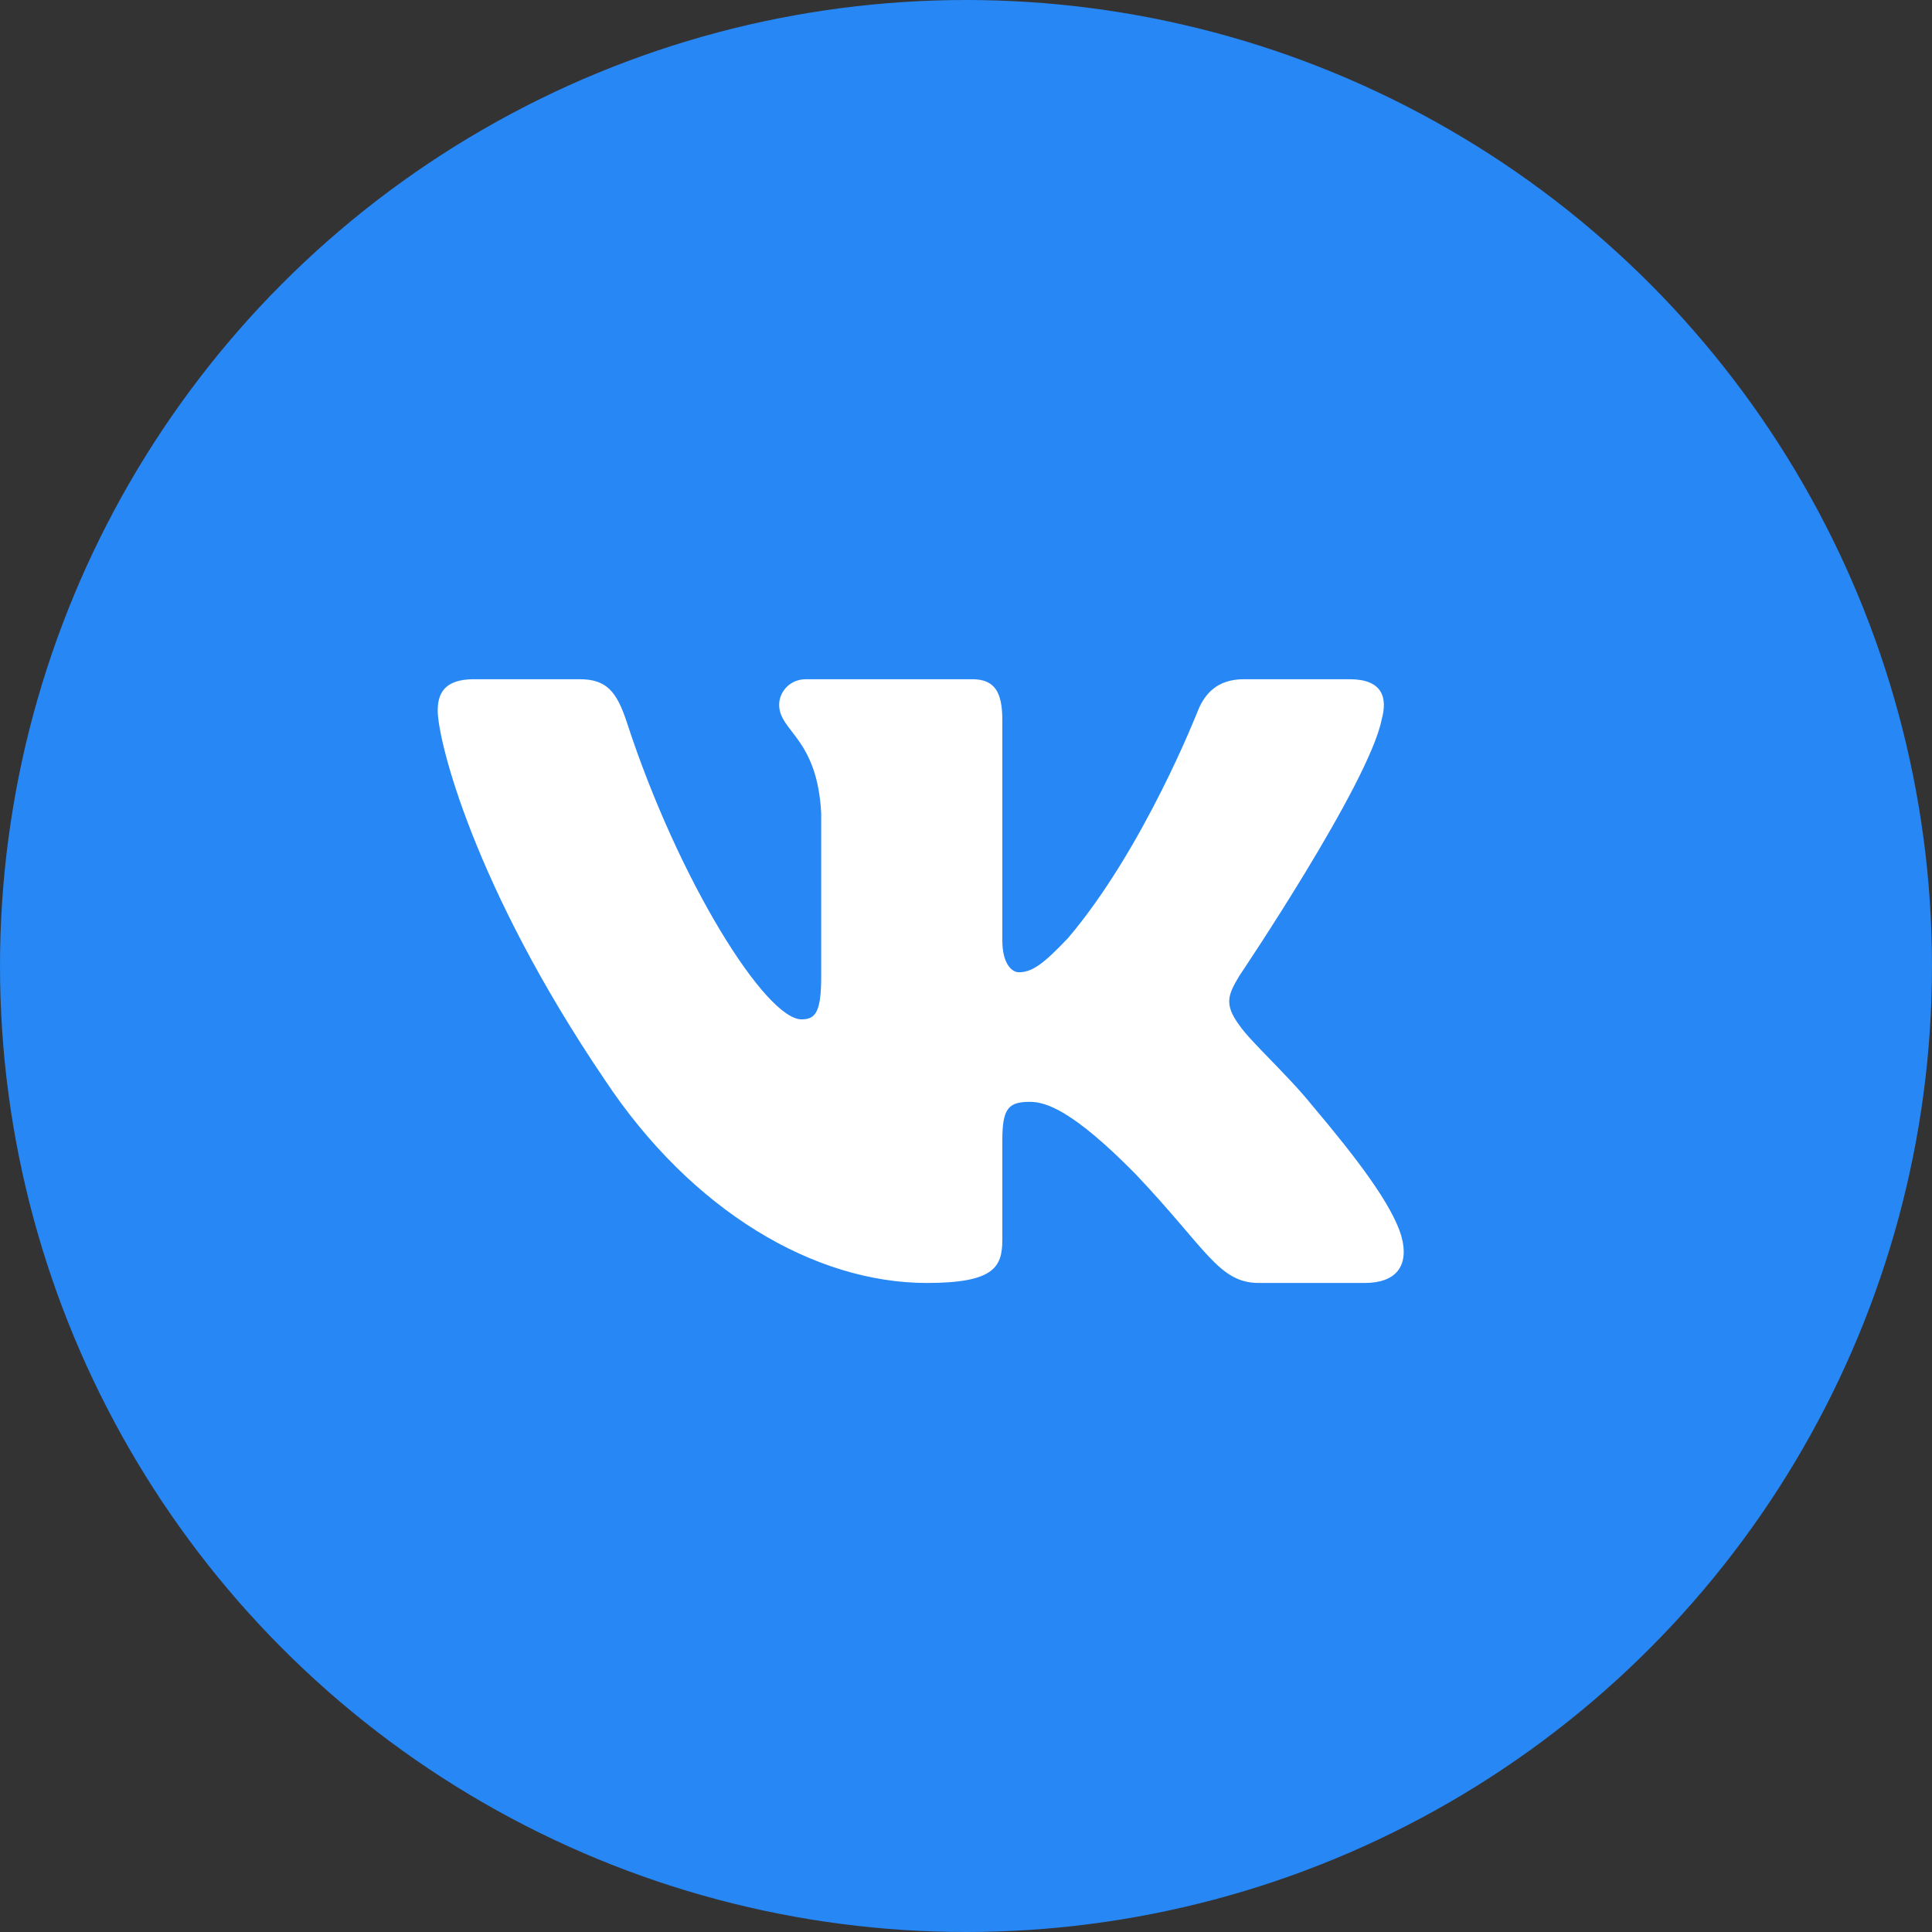
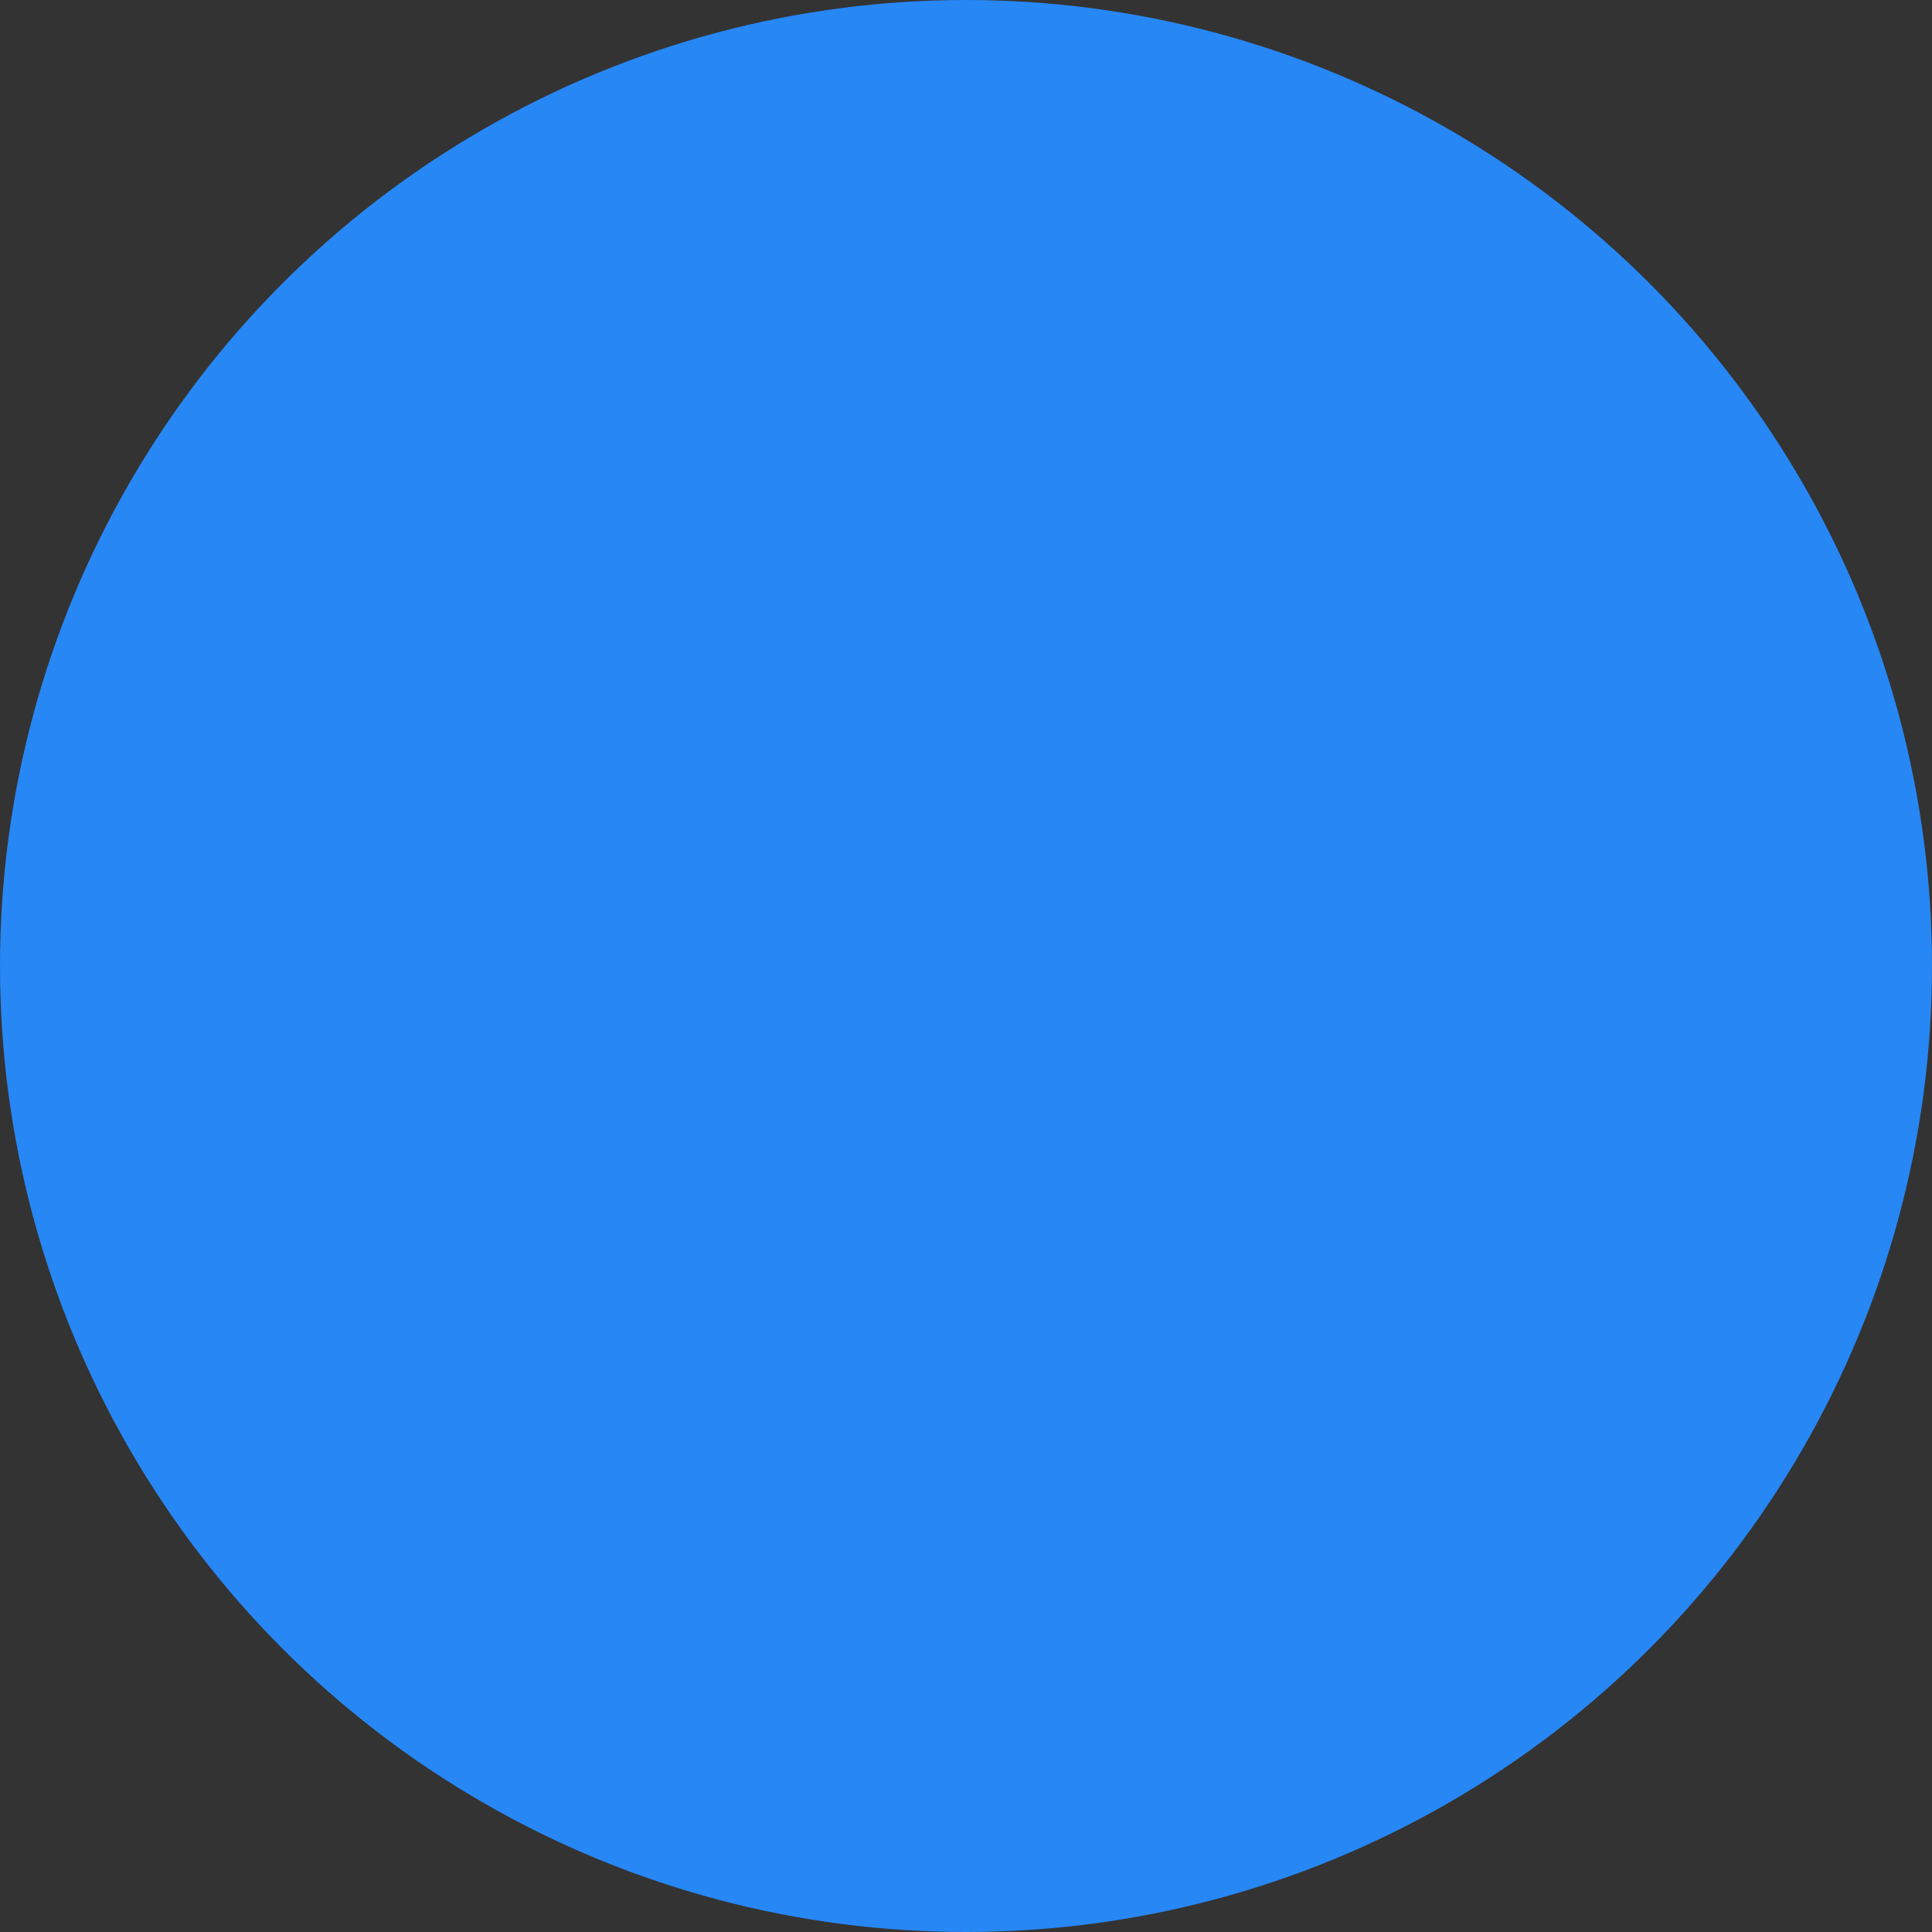
<svg xmlns="http://www.w3.org/2000/svg" width="128" height="128" viewBox="0 0 128 128" fill="none">
  <rect x="0" y="0" width="128" height="128" fill="#333333" stroke="none" />
  <circle cx="64" cy="64" r="64" fill="#2787F5" />
-   <path fill-rule="evenodd" clip-rule="evenodd" d="M91.529 47.708C91.974 46.148 91.529 45 89.411 45H82.409C80.627 45 79.808 45.991 79.364 47.083C79.364 47.083 75.802 56.218 70.758 62.151C69.128 63.868 68.385 64.415 67.497 64.415C67.05 64.415 66.407 63.868 66.407 62.308V47.708C66.407 45.834 65.89 45 64.405 45H53.403C52.293 45 51.621 45.871 51.621 46.692C51.621 48.471 54.146 48.877 54.406 53.874V64.726C54.406 67.105 53.996 67.535 53.105 67.535C50.732 67.535 44.958 58.363 41.533 47.865C40.864 45.825 40.192 45 38.404 45H31.399C29.4 45 29 45.991 29 47.083C29 49.034 31.373 58.714 40.052 71.517C45.838 80.261 53.991 85 61.404 85C65.855 85 66.407 83.948 66.407 82.135V75.523C66.407 73.418 66.828 73 68.237 73C69.277 73 71.056 73.545 75.209 77.76C79.957 82.76 80.741 85 83.412 85H90.413C92.415 85 93.414 83.948 92.838 81.871C92.207 79.8 89.94 76.794 86.933 73.234C85.299 71.203 82.853 69.019 82.111 67.926C81.074 66.523 81.369 65.895 82.111 64.649C82.111 64.649 90.641 52.003 91.532 47.708H91.529Z" fill="white" />
</svg>